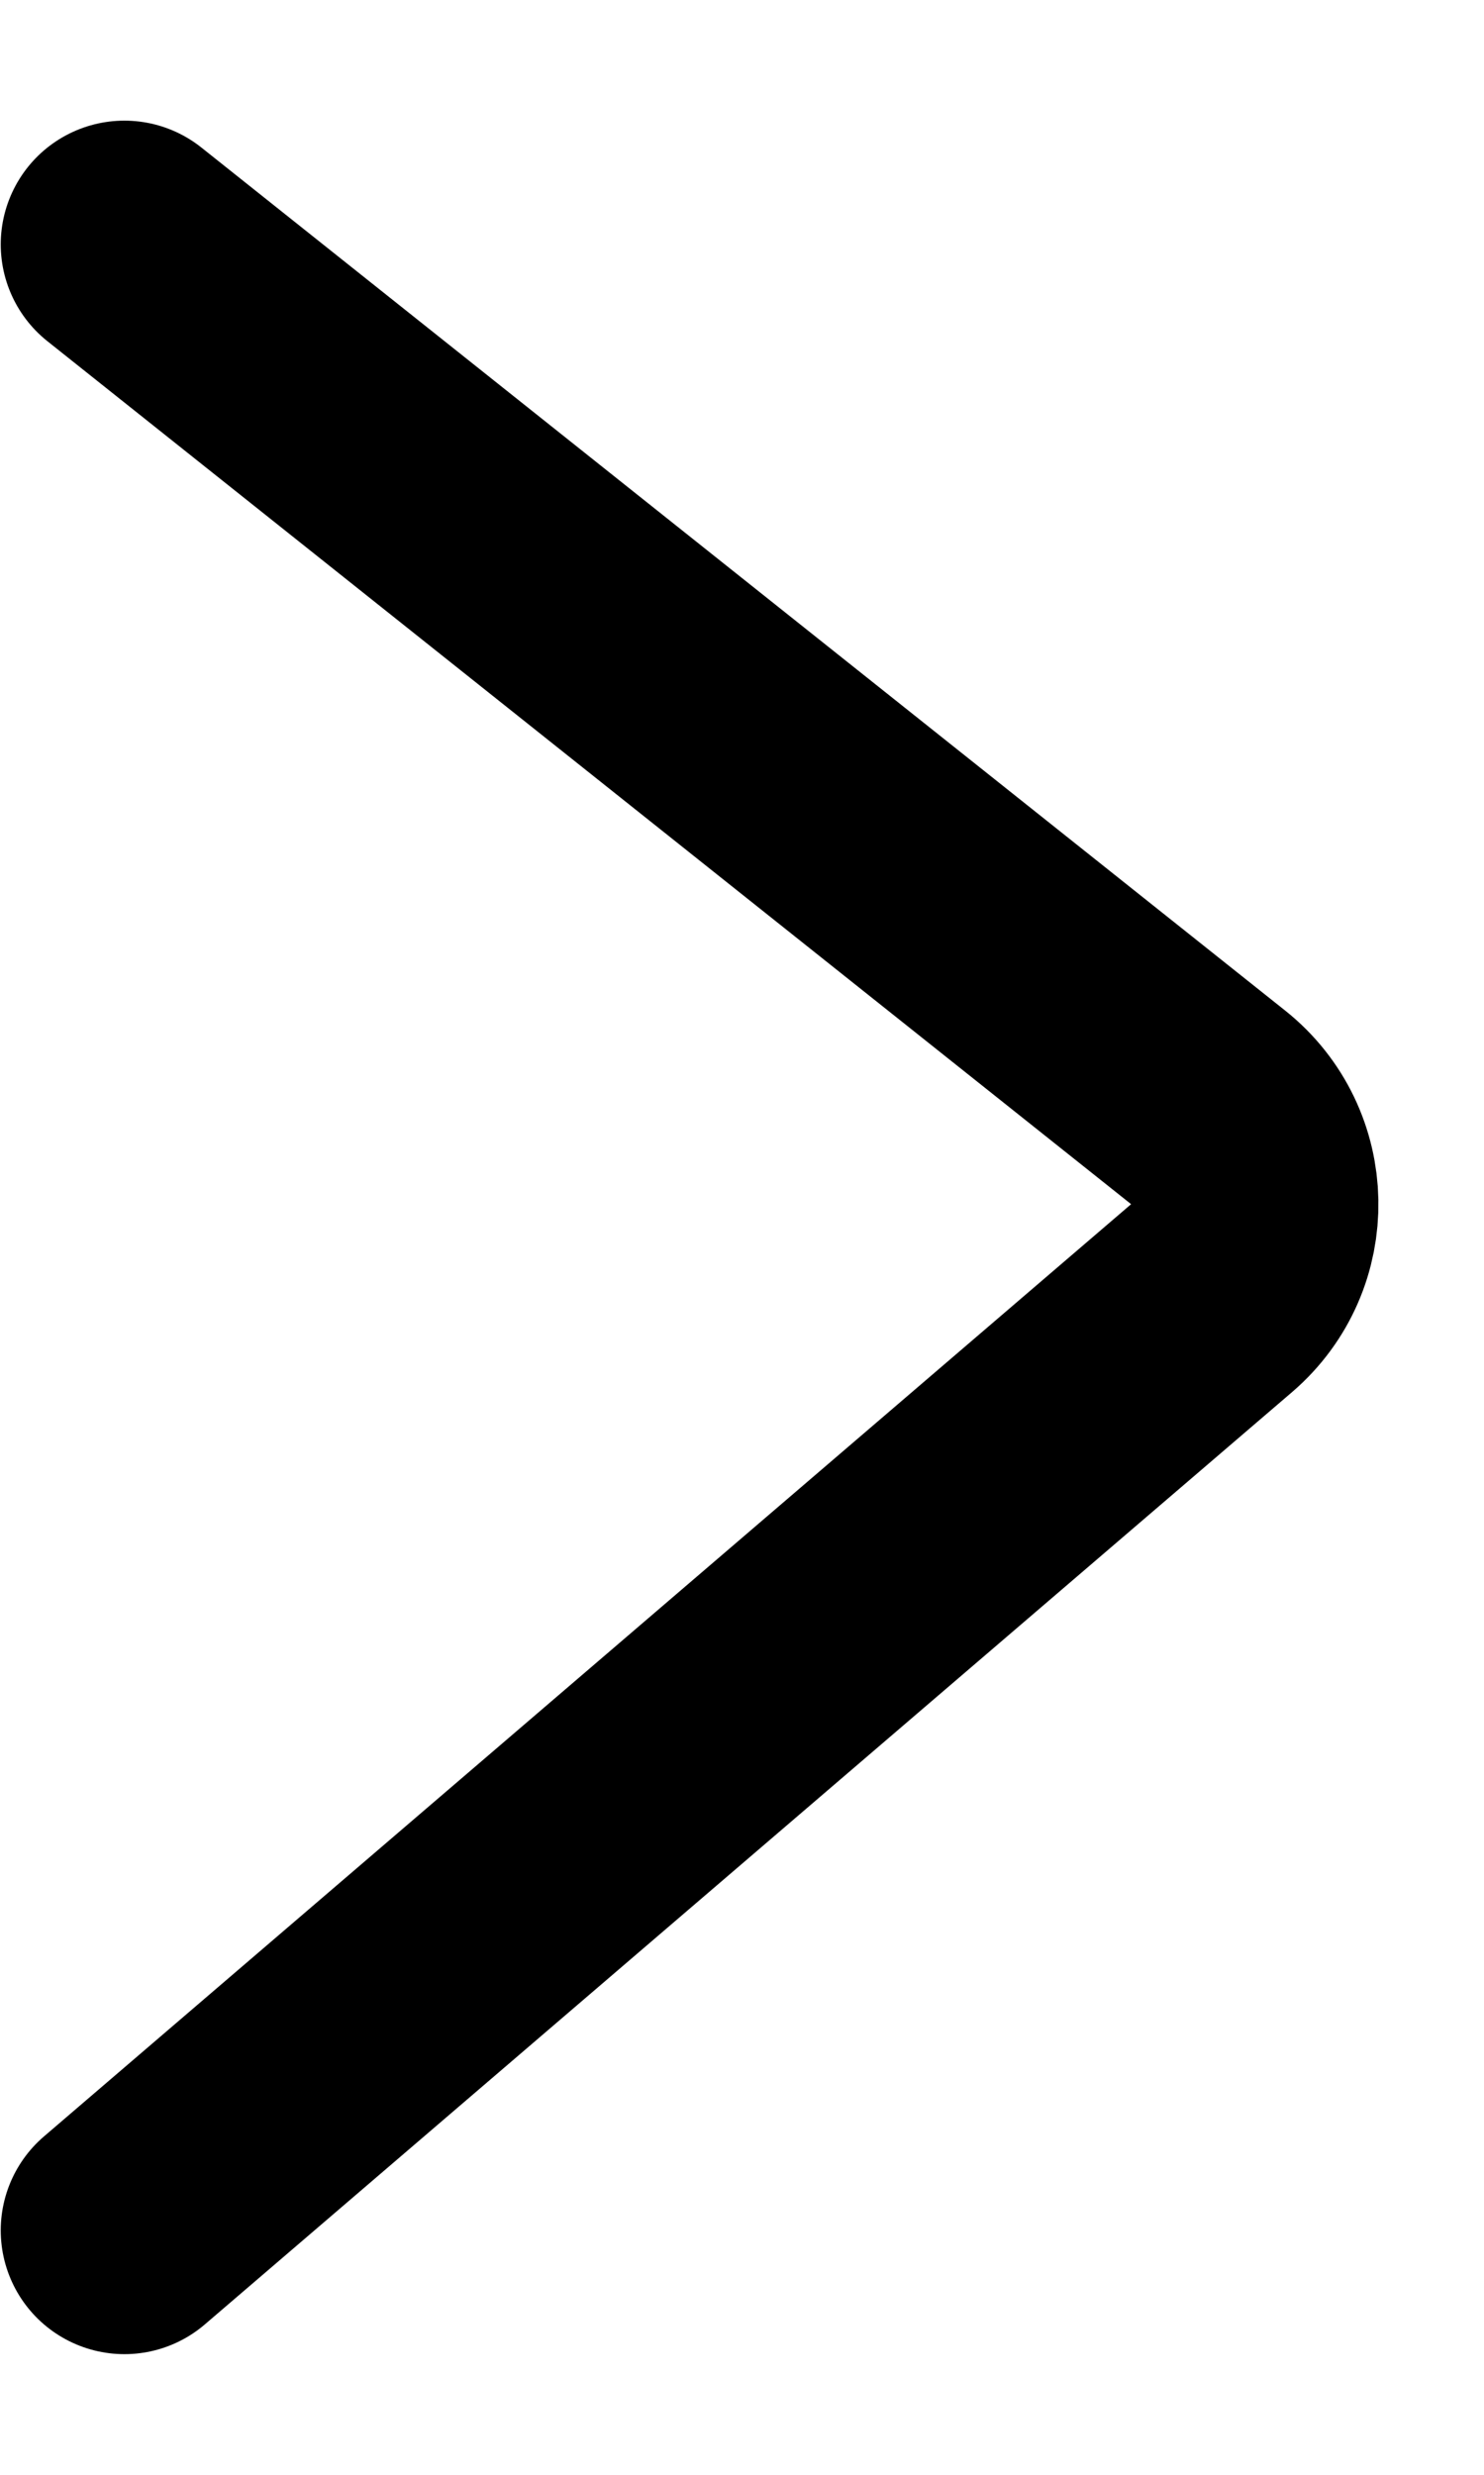
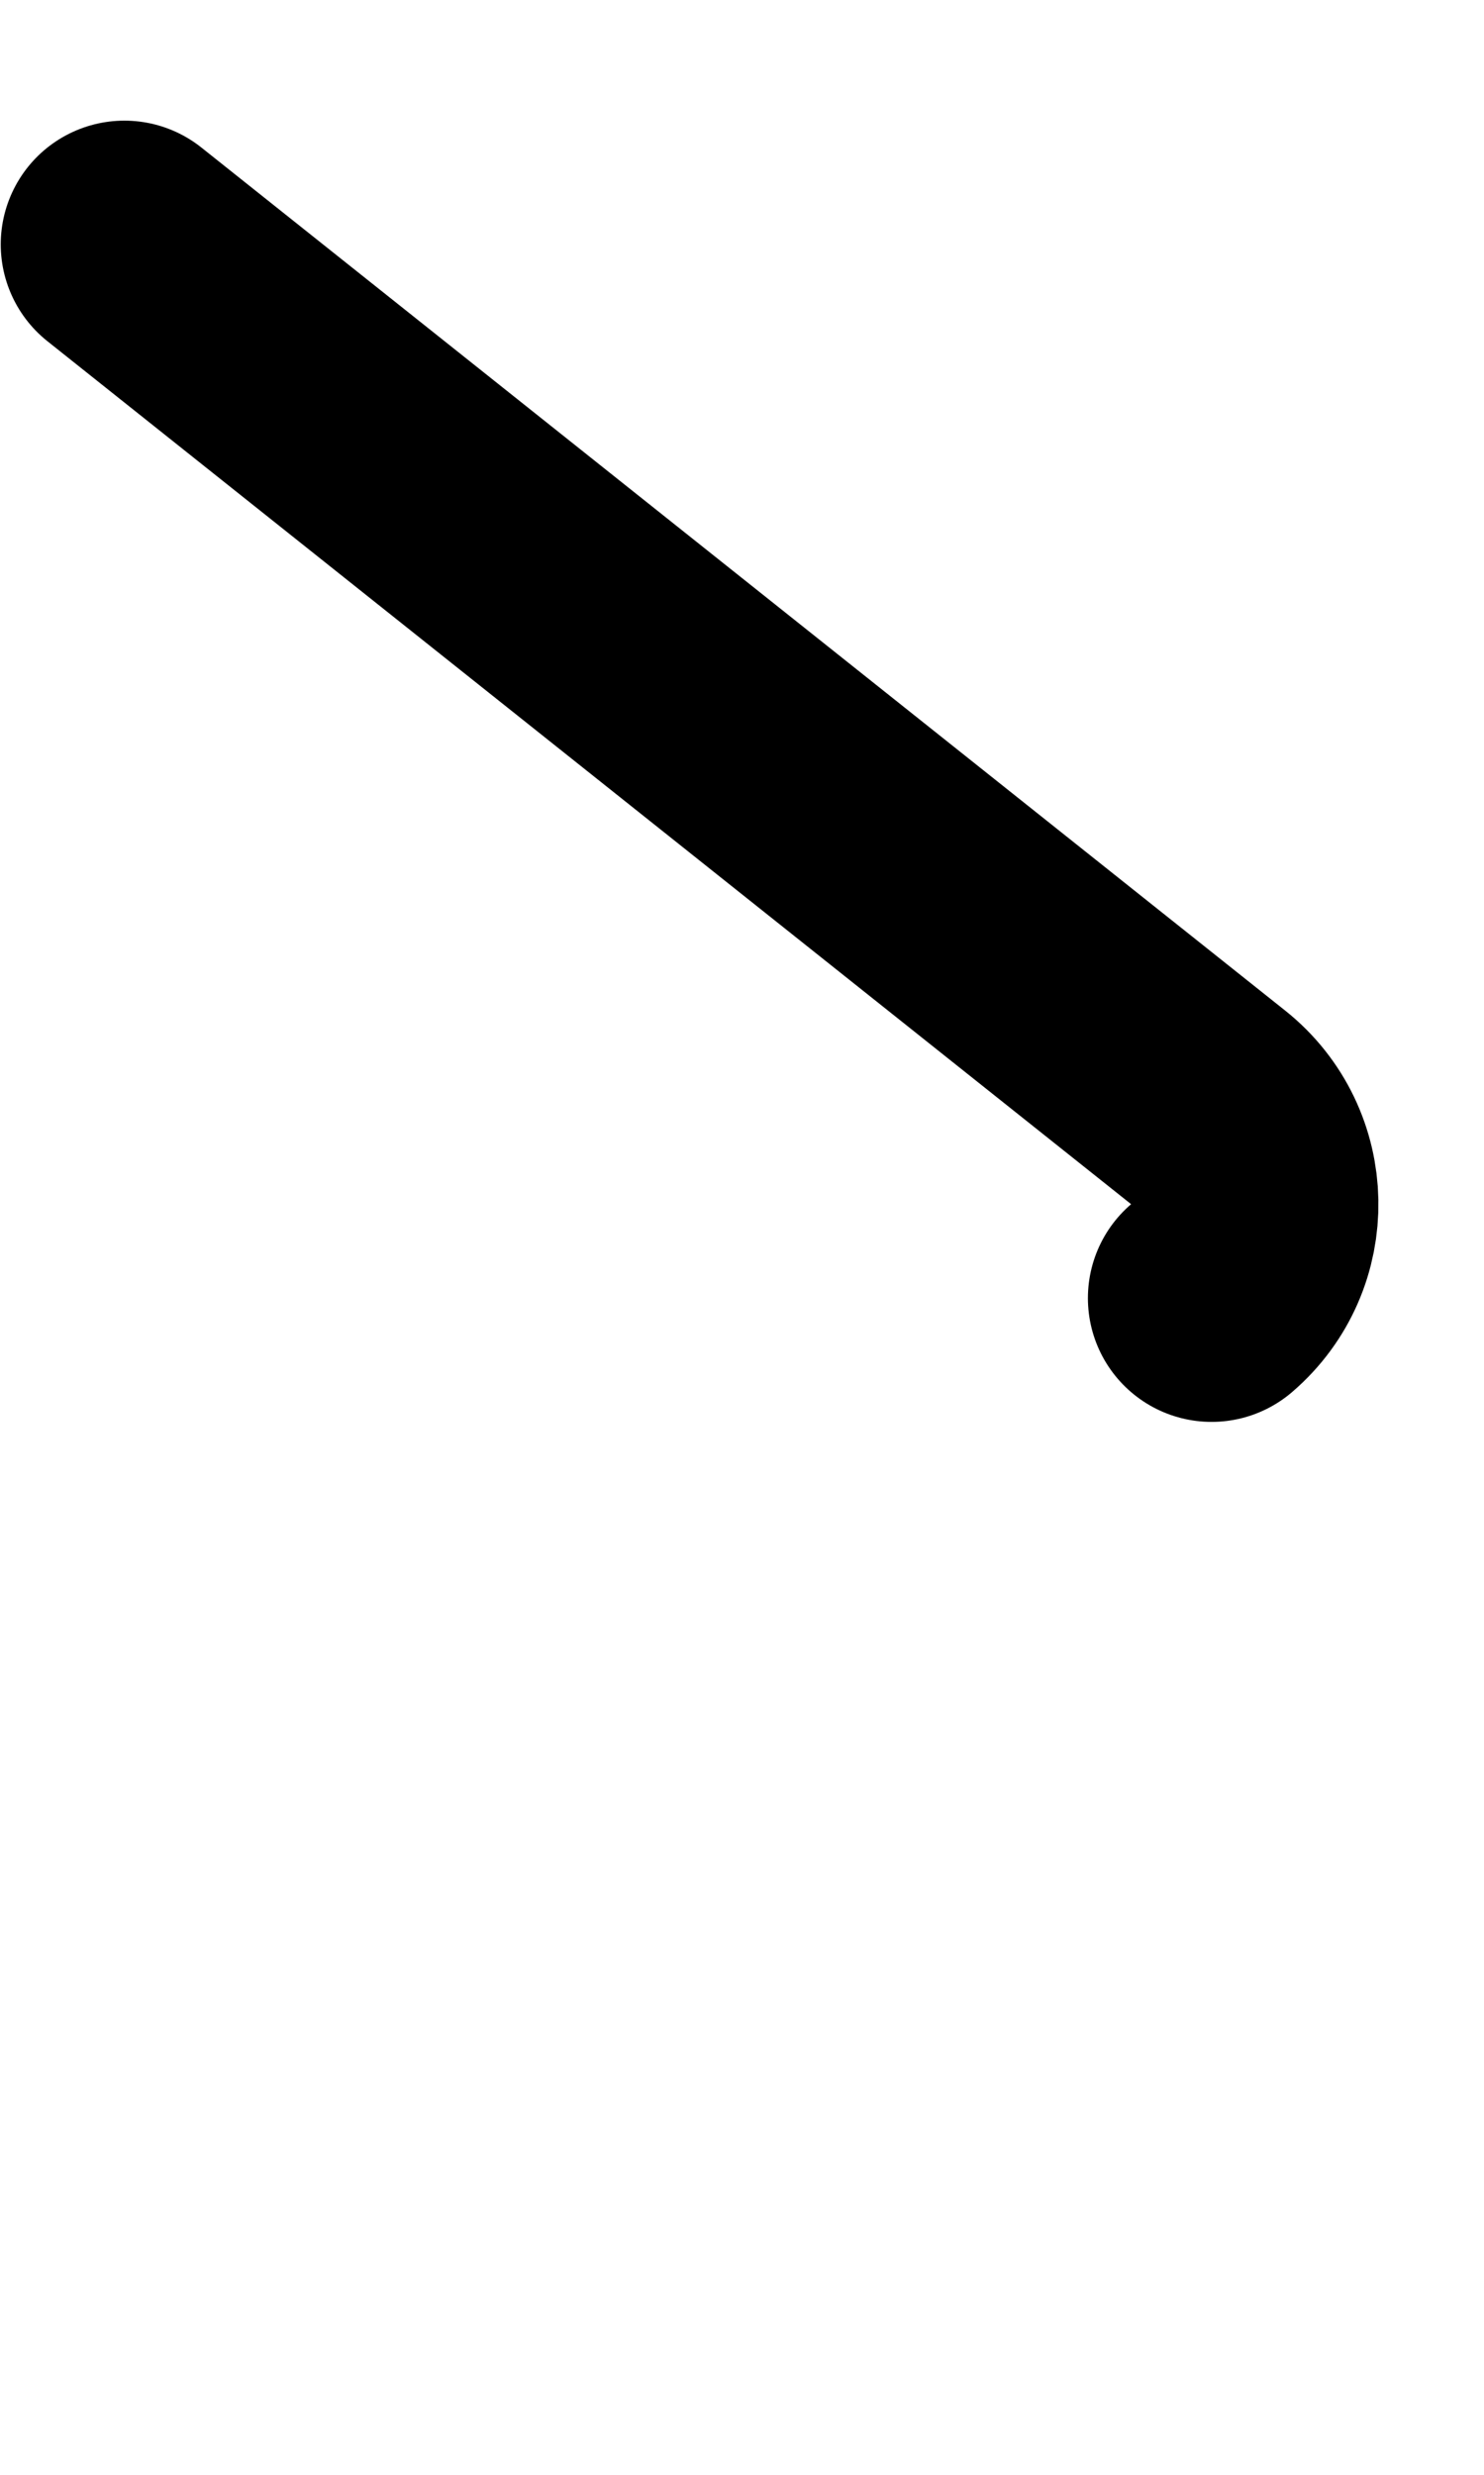
<svg xmlns="http://www.w3.org/2000/svg" width="12" height="20" viewBox="0 0 12 20" fill="none">
-   <path d="M1.006 1.975L9.769 8.949C10.26 9.34 10.274 10.082 9.797 10.491L1.006 18.025" stroke="black" stroke-width="2" stroke-linecap="round" stroke-linejoin="round" />
+   <path d="M1.006 1.975L9.769 8.949C10.26 9.34 10.274 10.082 9.797 10.491" stroke="black" stroke-width="2" stroke-linecap="round" stroke-linejoin="round" />
</svg>